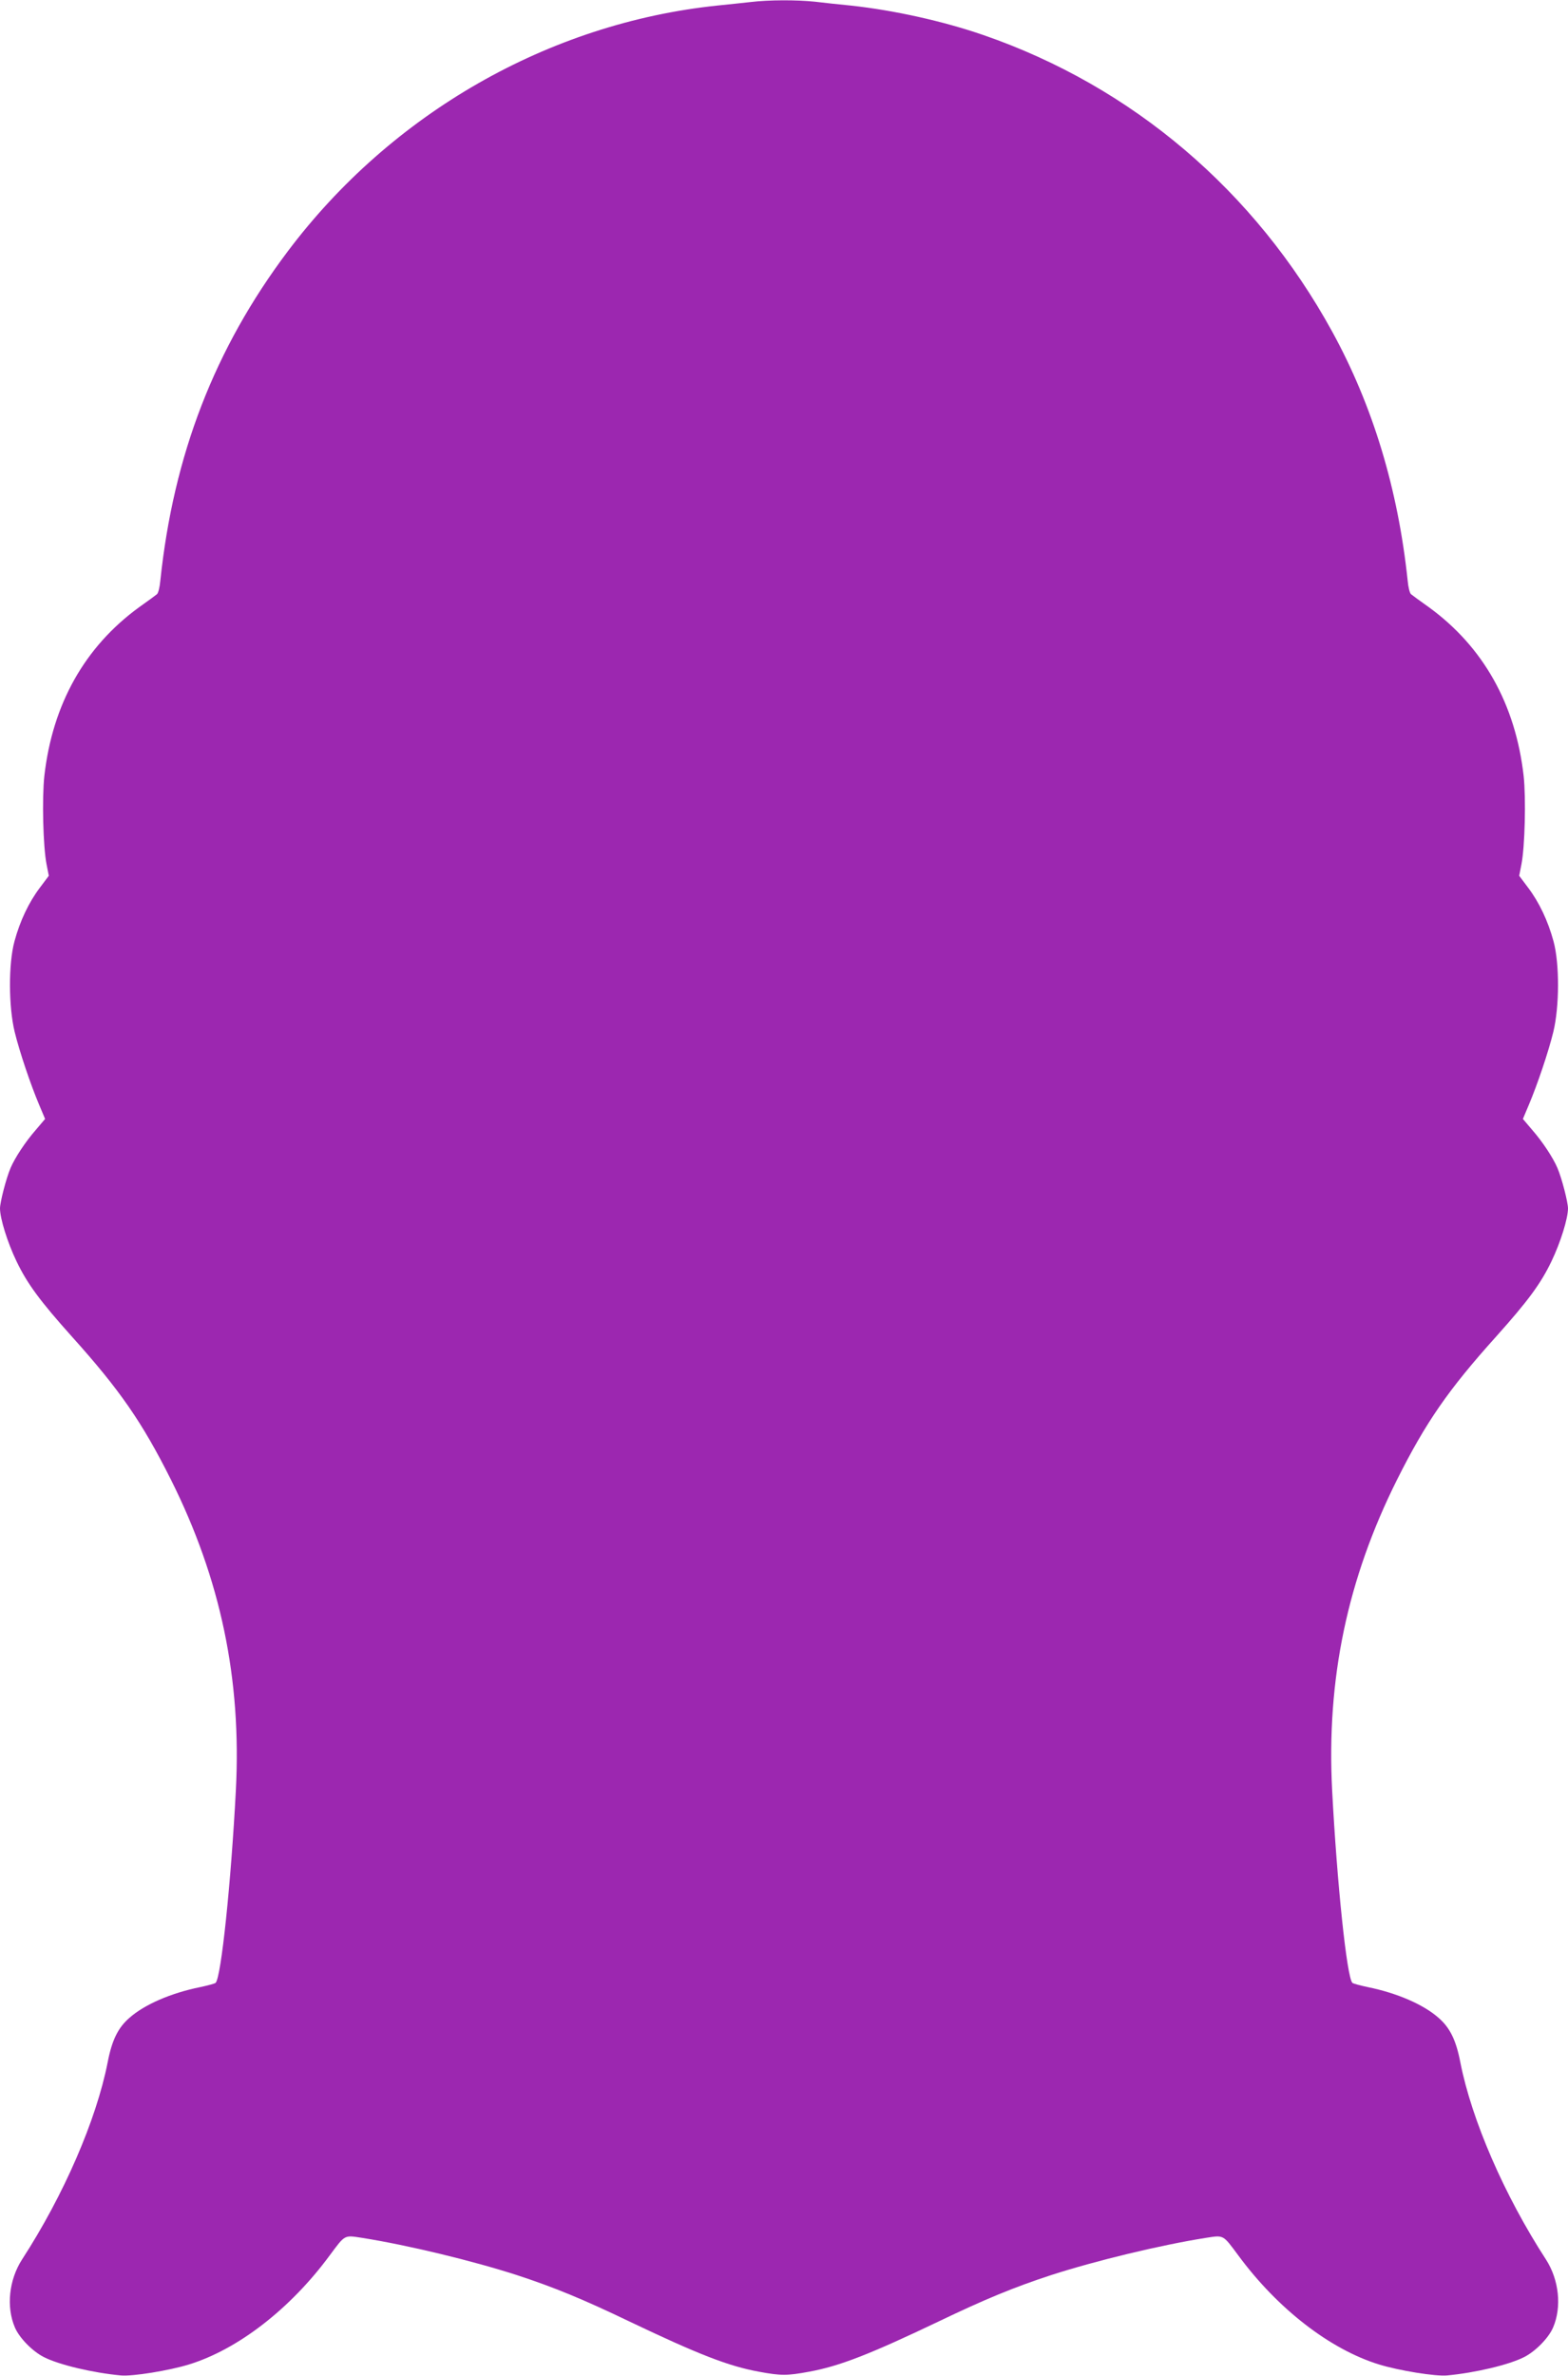
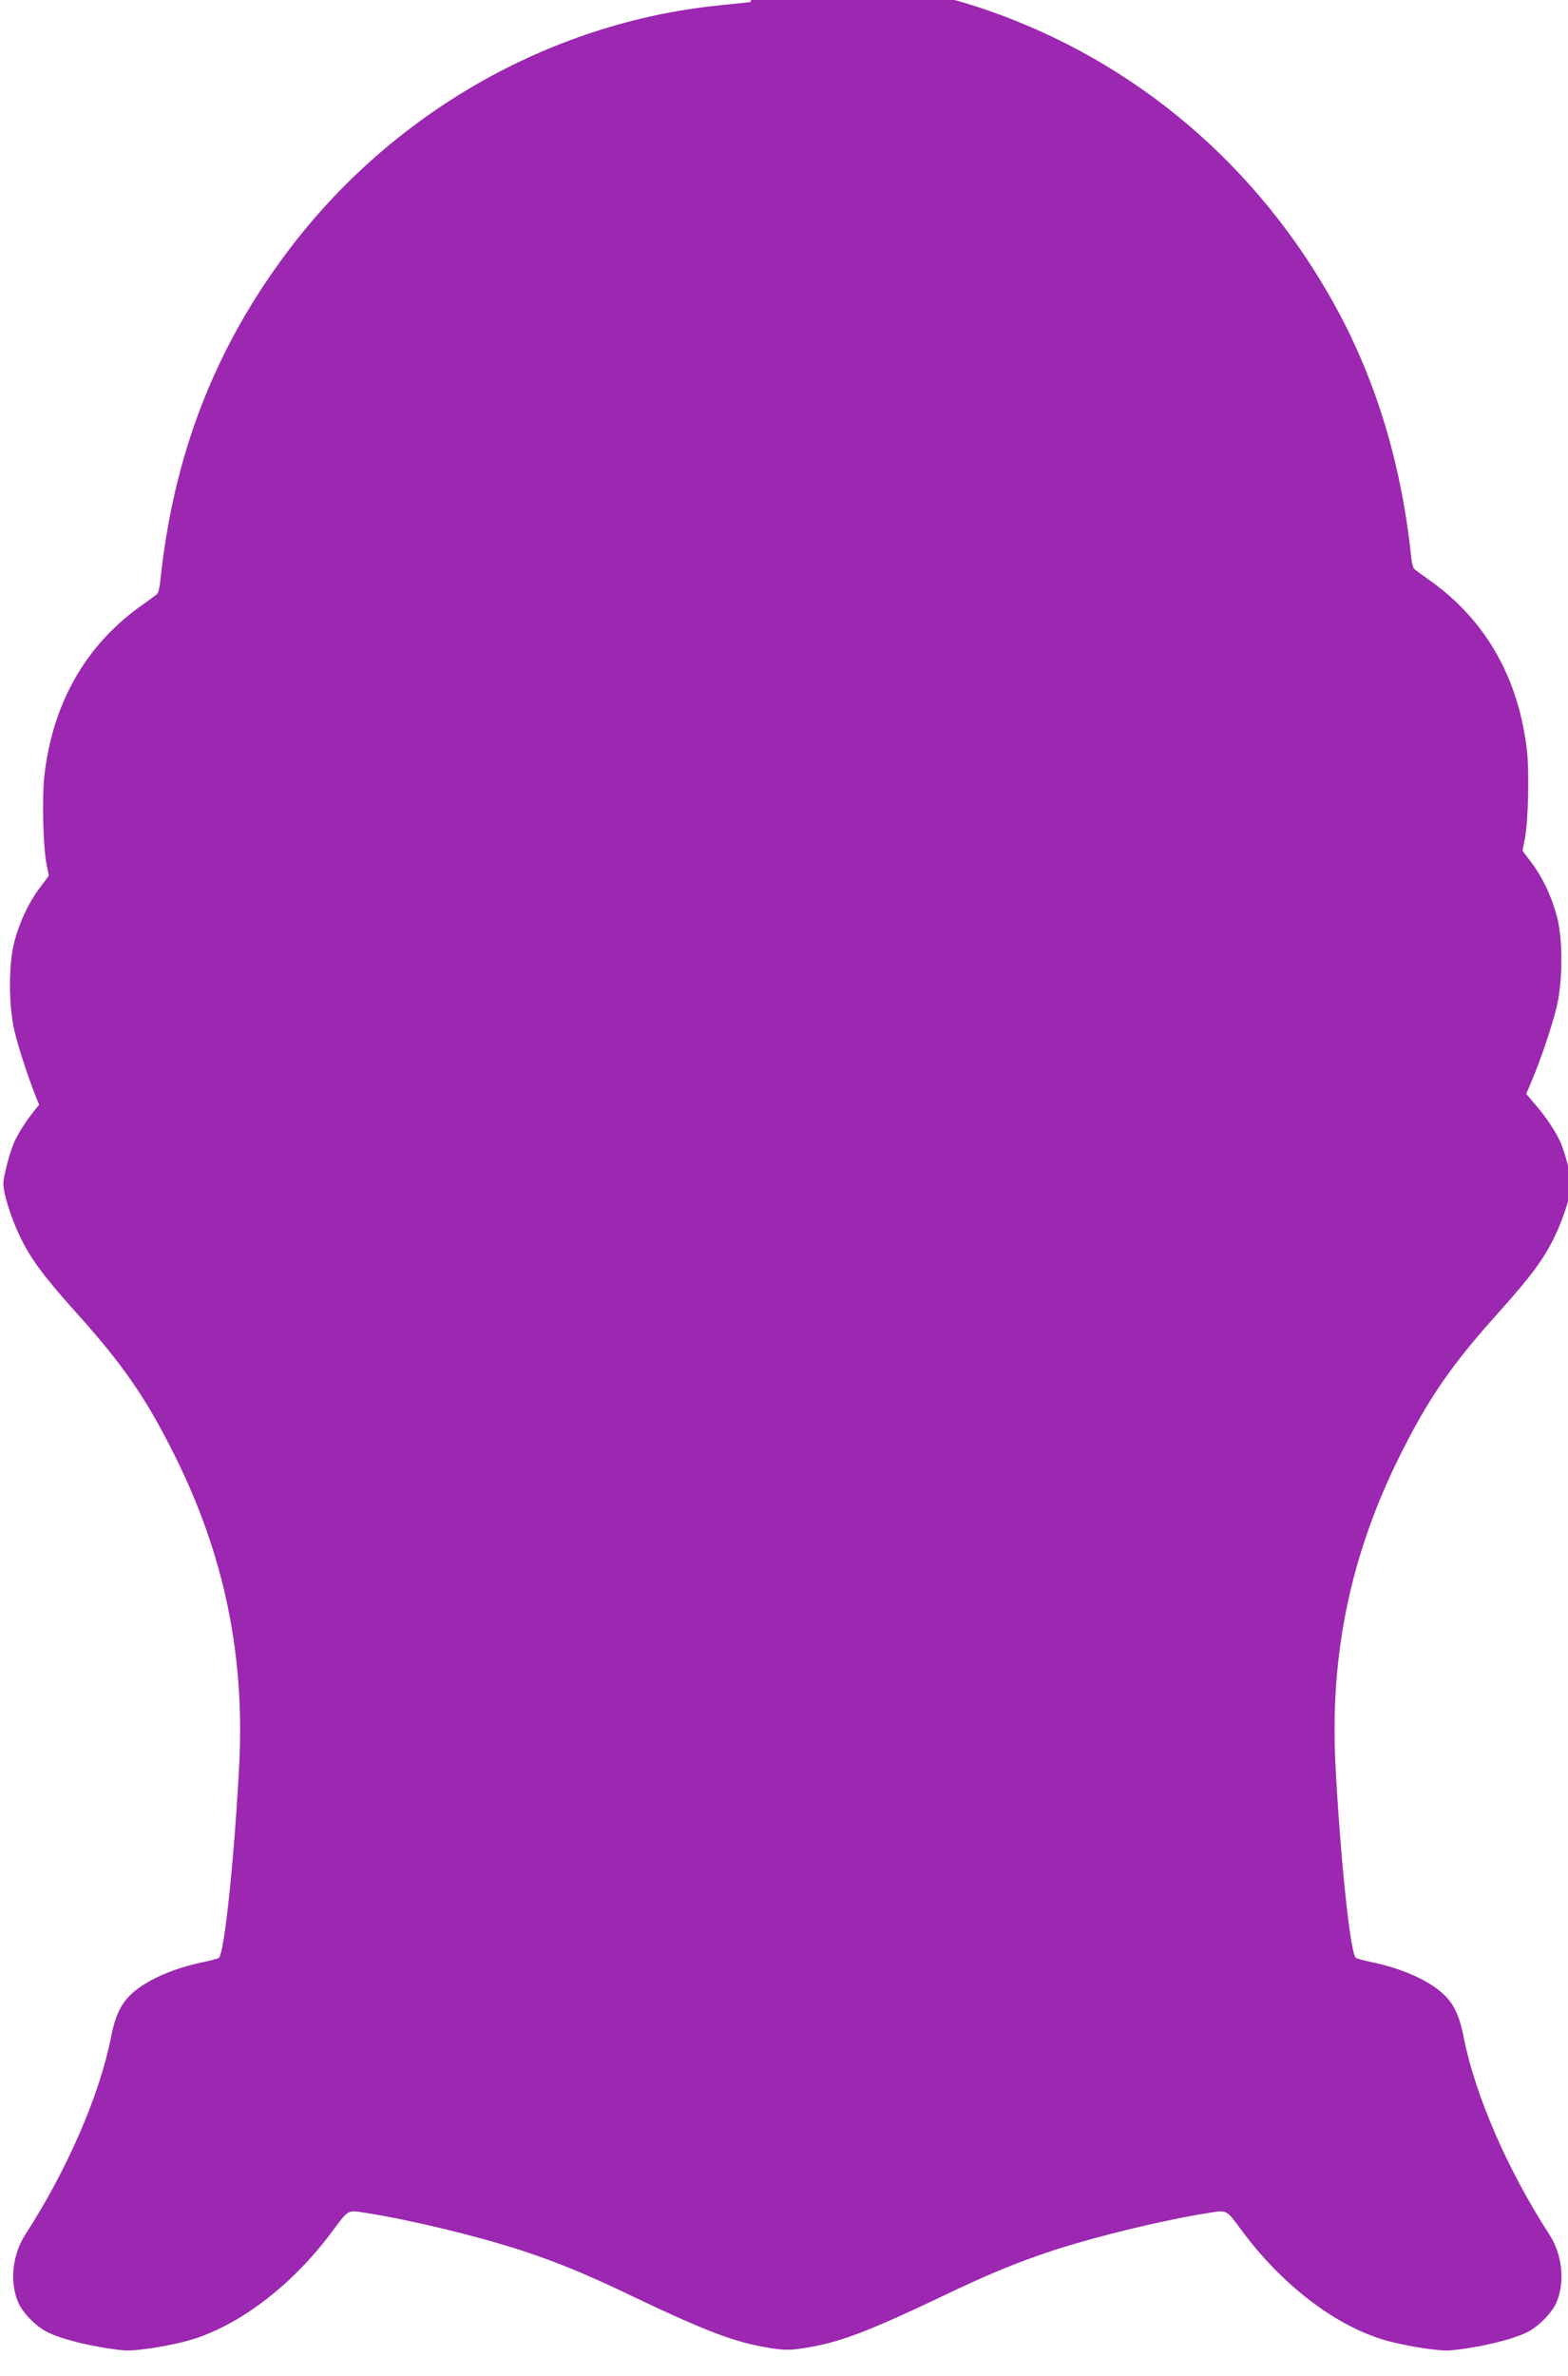
<svg xmlns="http://www.w3.org/2000/svg" version="1.0" width="845pt" height="1280pt" viewBox="0 0 845 1280" preserveAspectRatio="xMidYMid meet">
  <g transform="translate(0,1280) scale(0.1,-0.1)" fill="#9c27b0" stroke="none">
-     <path d="M4045 12789 c-38 -4 -119 -13 -180 -19 -907 -95 -1755 -580 -2315 -1325 -394 -524 -615 -1097 -686 -1773 -3 -35 -11 -67 -18 -73 -6 -5 -49 -37 -96 -70 -293 -213 -467 -522 -511 -909 -13 -120 -7 -381 12 -477 l12 -61 -48 -64 c-59 -78 -107 -178 -137 -289 -33 -121 -32 -352 1 -488 27 -110 86 -284 132 -393 l32 -76 -50 -59 c-57 -65 -113 -151 -136 -205 -24 -56 -57 -185 -57 -218 0 -54 40 -183 89 -285 58 -121 127 -214 297 -404 260 -289 380 -463 535 -772 268 -536 381 -1075 350 -1674 -26 -497 -79 -1007 -109 -1037 -4 -4 -41 -14 -83 -23 -158 -32 -301 -94 -382 -166 -61 -53 -94 -120 -117 -240 -61 -310 -237 -716 -461 -1061 -71 -110 -86 -256 -39 -366 24 -57 95 -129 156 -160 82 -42 265 -85 415 -99 63 -6 260 26 367 59 264 81 547 300 759 588 84 113 77 109 175 94 246 -39 593 -123 832 -200 202 -66 359 -131 605 -249 375 -179 537 -242 701 -272 119 -22 151 -22 270 0 164 30 326 93 701 272 246 118 403 183 605 249 239 77 586 161 832 200 98 15 91 19 175 -94 212 -288 495 -507 759 -588 107 -33 304 -65 367 -59 150 14 333 57 415 99 61 31 132 103 156 160 47 110 32 256 -39 366 -224 345 -400 751 -461 1061 -23 120 -56 187 -117 240 -81 72 -224 134 -382 166 -42 9 -79 19 -83 23 -30 30 -83 540 -109 1037 -31 599 82 1138 350 1674 155 309 275 483 535 772 170 190 239 283 297 404 49 102 89 231 89 285 0 33 -33 162 -57 218 -23 54 -79 140 -136 205 l-50 59 32 76 c46 109 105 283 132 393 33 136 34 367 1 488 -30 111 -78 211 -137 289 l-48 64 12 61 c19 96 25 357 12 477 -44 387 -218 696 -511 909 -47 33 -90 65 -96 70 -7 6 -15 38 -18 73 -52 493 -188 943 -407 1342 -416 758 -1077 1320 -1879 1597 -217 75 -483 134 -715 159 -60 6 -148 15 -195 21 -99 10 -245 10 -345 -2z" />
+     <path d="M4045 12789 c-38 -4 -119 -13 -180 -19 -907 -95 -1755 -580 -2315 -1325 -394 -524 -615 -1097 -686 -1773 -3 -35 -11 -67 -18 -73 -6 -5 -49 -37 -96 -70 -293 -213 -467 -522 -511 -909 -13 -120 -7 -381 12 -477 l12 -61 -48 -64 c-59 -78 -107 -178 -137 -289 -33 -121 -32 -352 1 -488 27 -110 86 -284 132 -393 c-57 -65 -113 -151 -136 -205 -24 -56 -57 -185 -57 -218 0 -54 40 -183 89 -285 58 -121 127 -214 297 -404 260 -289 380 -463 535 -772 268 -536 381 -1075 350 -1674 -26 -497 -79 -1007 -109 -1037 -4 -4 -41 -14 -83 -23 -158 -32 -301 -94 -382 -166 -61 -53 -94 -120 -117 -240 -61 -310 -237 -716 -461 -1061 -71 -110 -86 -256 -39 -366 24 -57 95 -129 156 -160 82 -42 265 -85 415 -99 63 -6 260 26 367 59 264 81 547 300 759 588 84 113 77 109 175 94 246 -39 593 -123 832 -200 202 -66 359 -131 605 -249 375 -179 537 -242 701 -272 119 -22 151 -22 270 0 164 30 326 93 701 272 246 118 403 183 605 249 239 77 586 161 832 200 98 15 91 19 175 -94 212 -288 495 -507 759 -588 107 -33 304 -65 367 -59 150 14 333 57 415 99 61 31 132 103 156 160 47 110 32 256 -39 366 -224 345 -400 751 -461 1061 -23 120 -56 187 -117 240 -81 72 -224 134 -382 166 -42 9 -79 19 -83 23 -30 30 -83 540 -109 1037 -31 599 82 1138 350 1674 155 309 275 483 535 772 170 190 239 283 297 404 49 102 89 231 89 285 0 33 -33 162 -57 218 -23 54 -79 140 -136 205 l-50 59 32 76 c46 109 105 283 132 393 33 136 34 367 1 488 -30 111 -78 211 -137 289 l-48 64 12 61 c19 96 25 357 12 477 -44 387 -218 696 -511 909 -47 33 -90 65 -96 70 -7 6 -15 38 -18 73 -52 493 -188 943 -407 1342 -416 758 -1077 1320 -1879 1597 -217 75 -483 134 -715 159 -60 6 -148 15 -195 21 -99 10 -245 10 -345 -2z" />
  </g>
</svg>